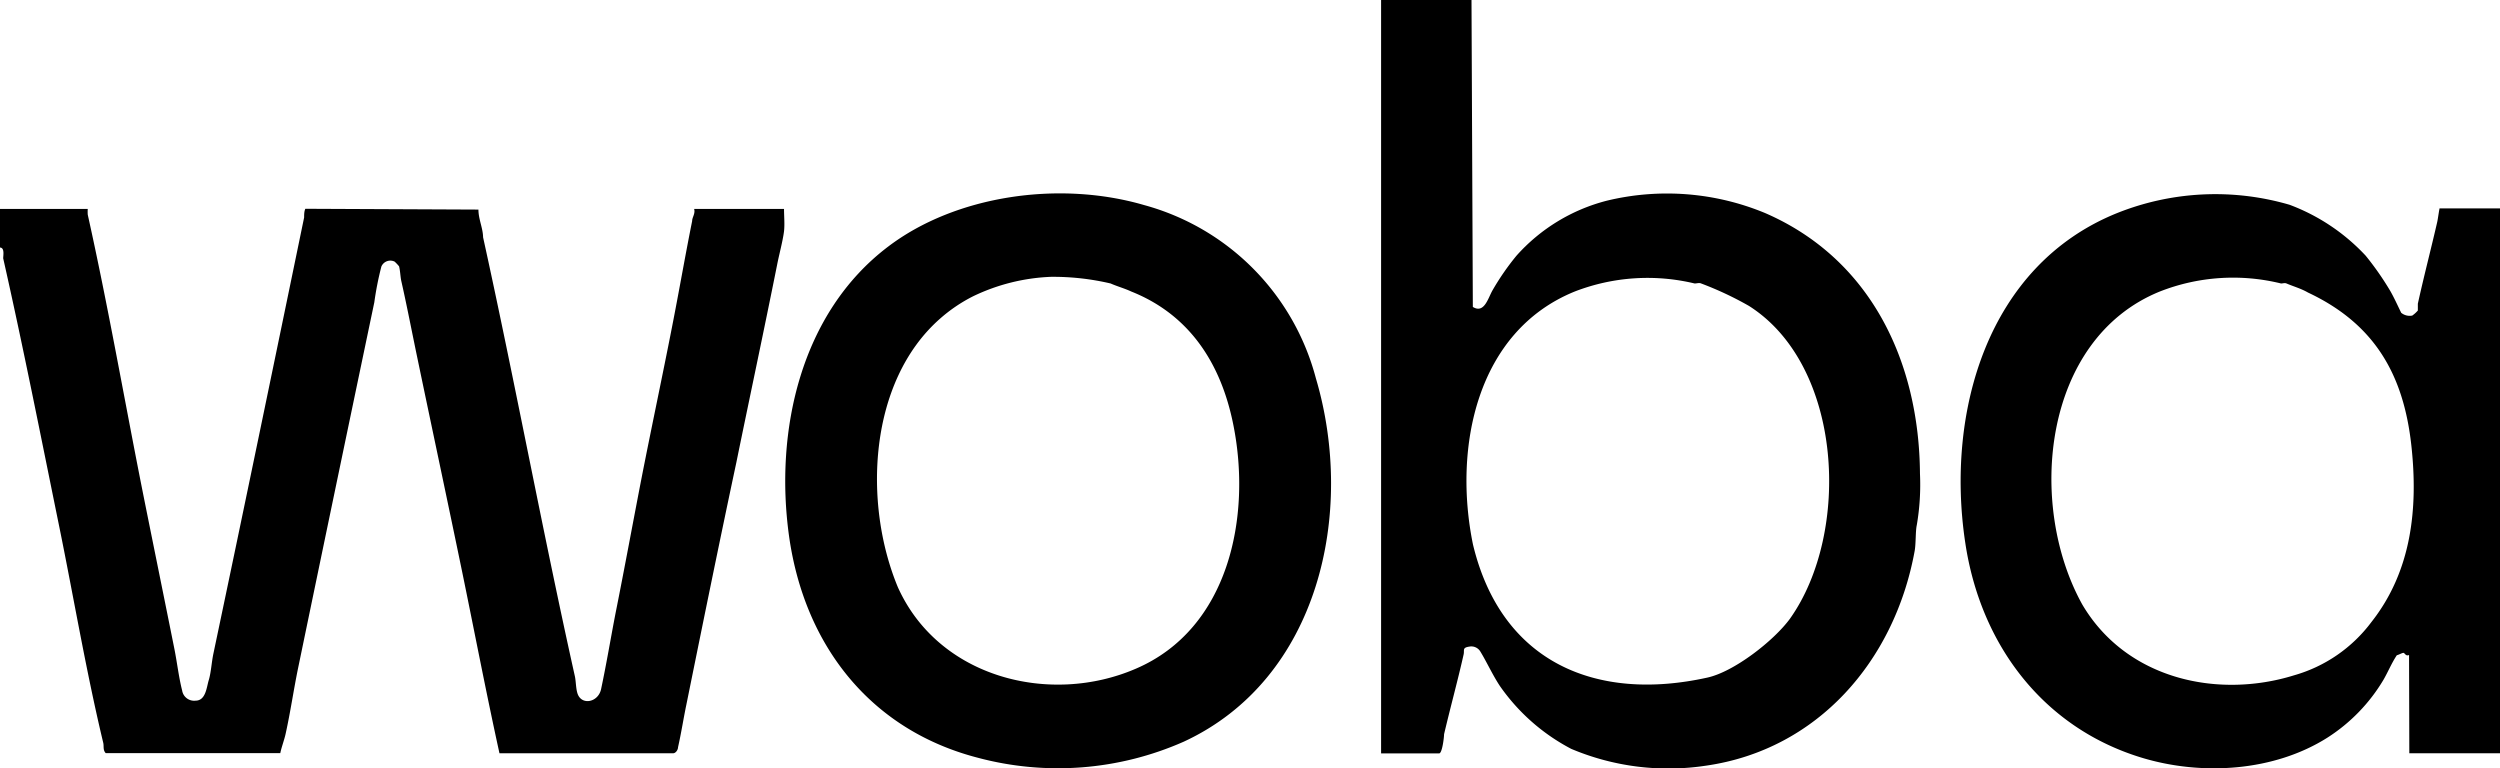
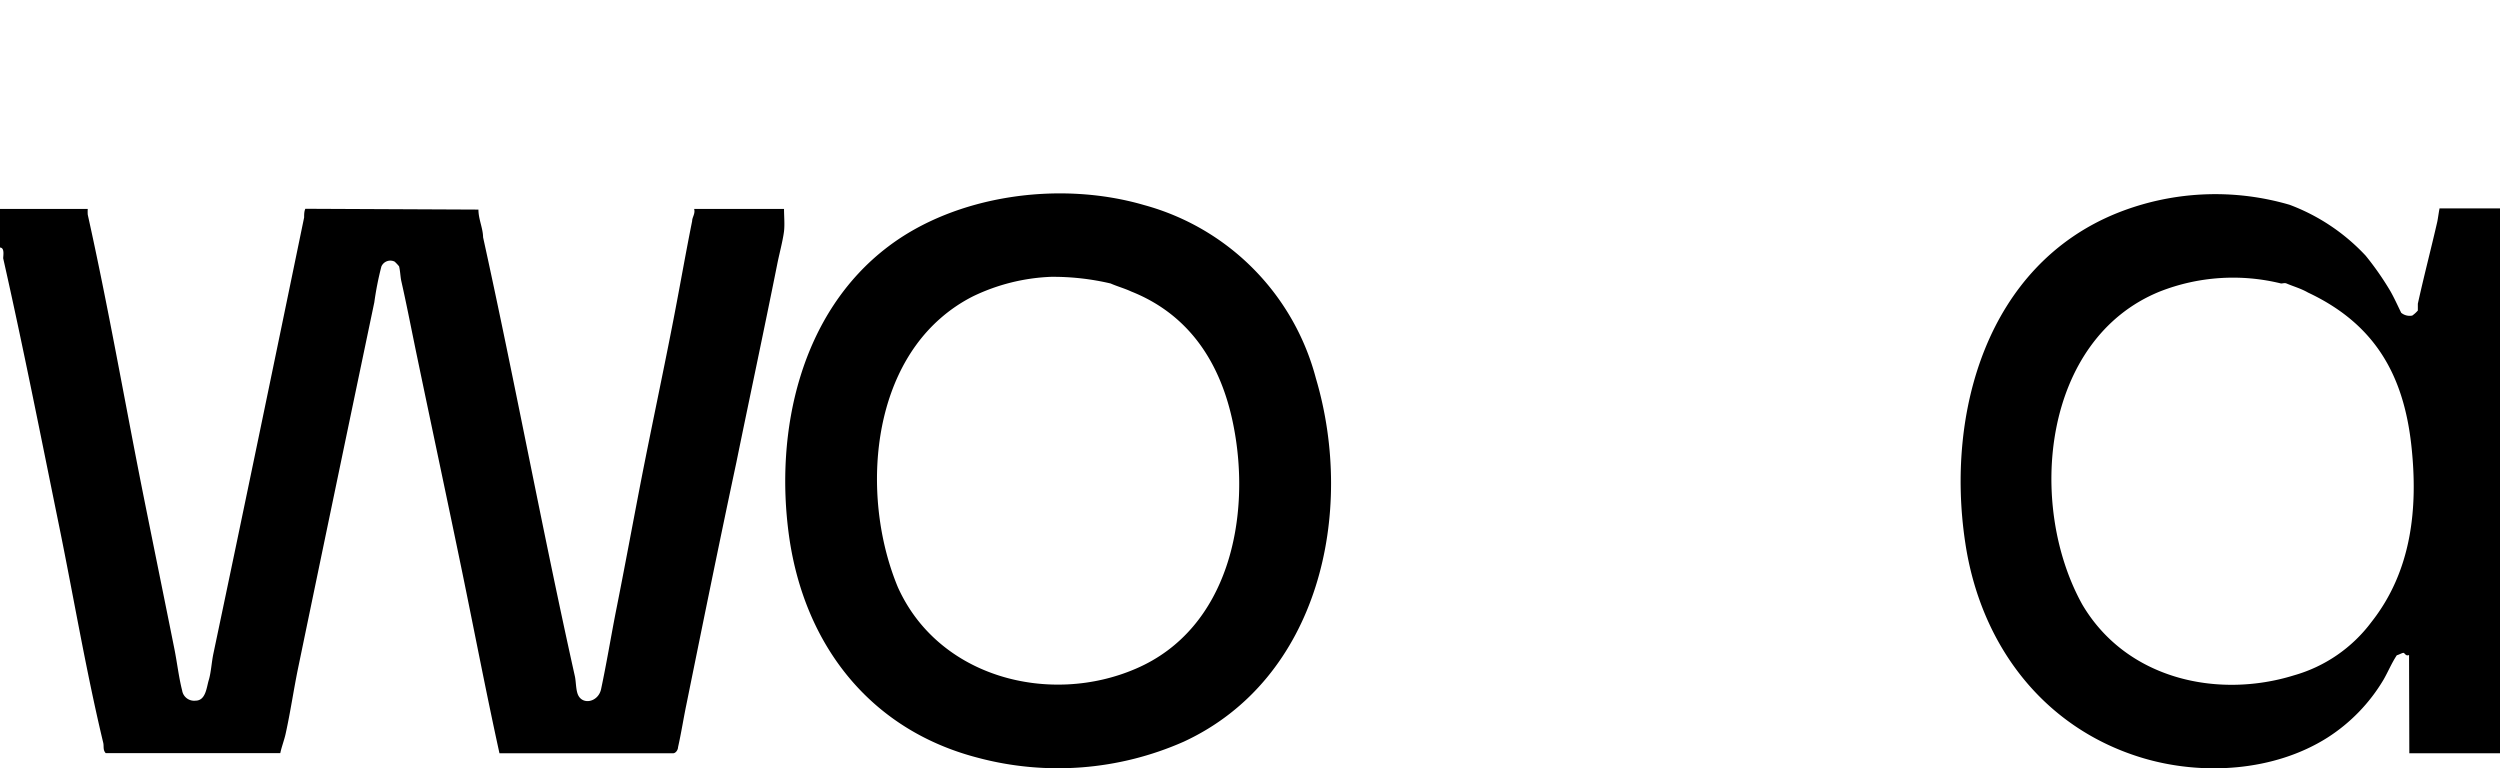
<svg xmlns="http://www.w3.org/2000/svg" viewBox="0 0 187.75 57.7">
  <title>waba</title>
  <g id="Camada_2" data-name="Camada 2">
    <g id="Estrutura">
      <path d="M0,15.69H6.59a3.09,3.09,0,0,0,0,.43C8.12,23,9.34,30,10.68,36.75c.8,4,1.62,8,2.42,12,.2,1,.33,2.14.58,3.11a.91.91,0,0,0,1,.76c.78,0,.83-1,1-1.55s.21-1.35.35-2c2.29-10.87,4.58-21.94,6.81-32.74,0-.2,0-.45.09-.65l13,.06c0,.72.34,1.39.35,2.08,2.42,11,4.46,22.05,6.9,33,.07.34.07.87.18,1.23.28.95,1.56.72,1.78-.29.4-1.88.73-3.86,1.08-5.67.71-3.55,1.34-7,2-10.39.75-3.81,1.52-7.42,2.24-11.1.54-2.74,1-5.42,1.52-8,0-.29.25-.55.15-.91h6.75c0,.54.06,1.16,0,1.68-.09.72-.36,1.71-.51,2.47-1,5-2.07,10-3.07,14.89C54,40.83,52.78,46.84,51.55,52.9c-.21,1-.39,2.16-.63,3.22,0,.19-.18.48-.41.45h-13c-1-4.56-1.85-9-2.79-13.57-1.13-5.47-2.29-10.9-3.41-16.28-.39-1.87-.76-3.8-1.18-5.65-.06-.3-.08-.77-.16-1.07a3.68,3.68,0,0,0-.33-.35.73.73,0,0,0-1,.37,23.69,23.69,0,0,0-.53,2.69c-1.92,9.16-3.81,18.23-5.71,27.4-.35,1.69-.58,3.33-.95,5-.1.46-.31,1-.4,1.45H7.94c-.23-.24-.12-.53-.19-.79C6.47,50.43,5.54,44.9,4.46,39.6,3.07,32.79,1.73,26,.24,19.4c0-.21.12-.8-.24-.81Z" />
-       <path d="M110.51,0l.1,23.05c.86.53,1.14-.66,1.48-1.25a19.06,19.06,0,0,1,1.8-2.6,13.62,13.62,0,0,1,6.79-4.13,19.23,19.23,0,0,1,11.88.93c7.93,3.44,11.57,11.15,11.63,19.58a18,18,0,0,1-.24,3.86c-.1.44-.06,1.4-.16,1.94-1.51,8.28-7.31,14.92-15.66,16.12A18.76,18.76,0,0,1,118,56.24a15,15,0,0,1-5.35-4.71c-.54-.81-1-1.82-1.47-2.59a.79.79,0,0,0-.83-.38c-.55.08-.36.26-.43.58-.42,1.88-1,4-1.47,6,0,.23-.14,1.44-.37,1.44h-4.36V0Zm17.25,21.29c-.15-.07-.33,0-.49,0a15.14,15.14,0,0,0-9,.6c-7.4,3-9.14,11.74-7.65,19,2.14,8.92,9.31,11.83,17.59,10,2-.43,5-2.76,6.22-4.43,4.58-6.45,4-19-3.09-23.49A24.84,24.84,0,0,0,127.76,21.29Z" />
      <path d="M180.92,49.19c-.26.12-.32-.17-.43-.16s-.33.14-.49.18c-.39.59-.66,1.25-1,1.84a13.1,13.1,0,0,1-4.2,4.34c-4,2.54-9.43,2.9-14,1.5-7.37-2.26-12.07-8.48-13.21-16.14C146.12,31,149.22,19.94,159,16a19.87,19.87,0,0,1,12.95-.62,15,15,0,0,1,5.71,3.82,21.91,21.91,0,0,1,1.86,2.67c.29.51.55,1.09.81,1.62a1,1,0,0,0,.83.21,2.22,2.22,0,0,0,.42-.38c0-.16,0-.33,0-.51.47-2.13,1-4.15,1.46-6.16.06-.29.1-.65.17-1h4.56V56.57h-6.83Zm-9.2-27.9c-.14-.06-.28,0-.41,0a15.06,15.06,0,0,0-9.1.6c-8.83,3.58-10,16-5.83,23.51,3.32,5.63,10.18,7.09,15.89,5.32a11,11,0,0,0,5.82-4c3-3.8,3.53-8.49,3-13.29-.59-5.33-2.78-9.12-7.76-11.46C172.79,21.66,172.23,21.51,171.72,21.29Z" />
      <path d="M85.92,15.4a18.31,18.31,0,0,1,12.9,13c3,10.11.23,22.6-9.92,27.3A23.34,23.34,0,0,1,73.41,56.9c-8.07-2.1-13-8.46-14.15-16.62-1.1-7.89.85-16.77,7.44-21.76C71.77,14.67,79.55,13.54,85.92,15.4Zm-2.51,5.89a18.85,18.85,0,0,0-4.49-.5,14.8,14.8,0,0,0-5.84,1.46,11.73,11.73,0,0,0-2.48,1.68c-5.38,4.73-5.79,13.87-3.17,20.17C70.5,50.92,78.87,53,85.3,50.22c7-3,8.71-11.43,7.32-18.33-.92-4.6-3.29-8.26-7.67-10C84.46,21.66,83.88,21.5,83.41,21.29Z" />
    </g>
  </g>
</svg>